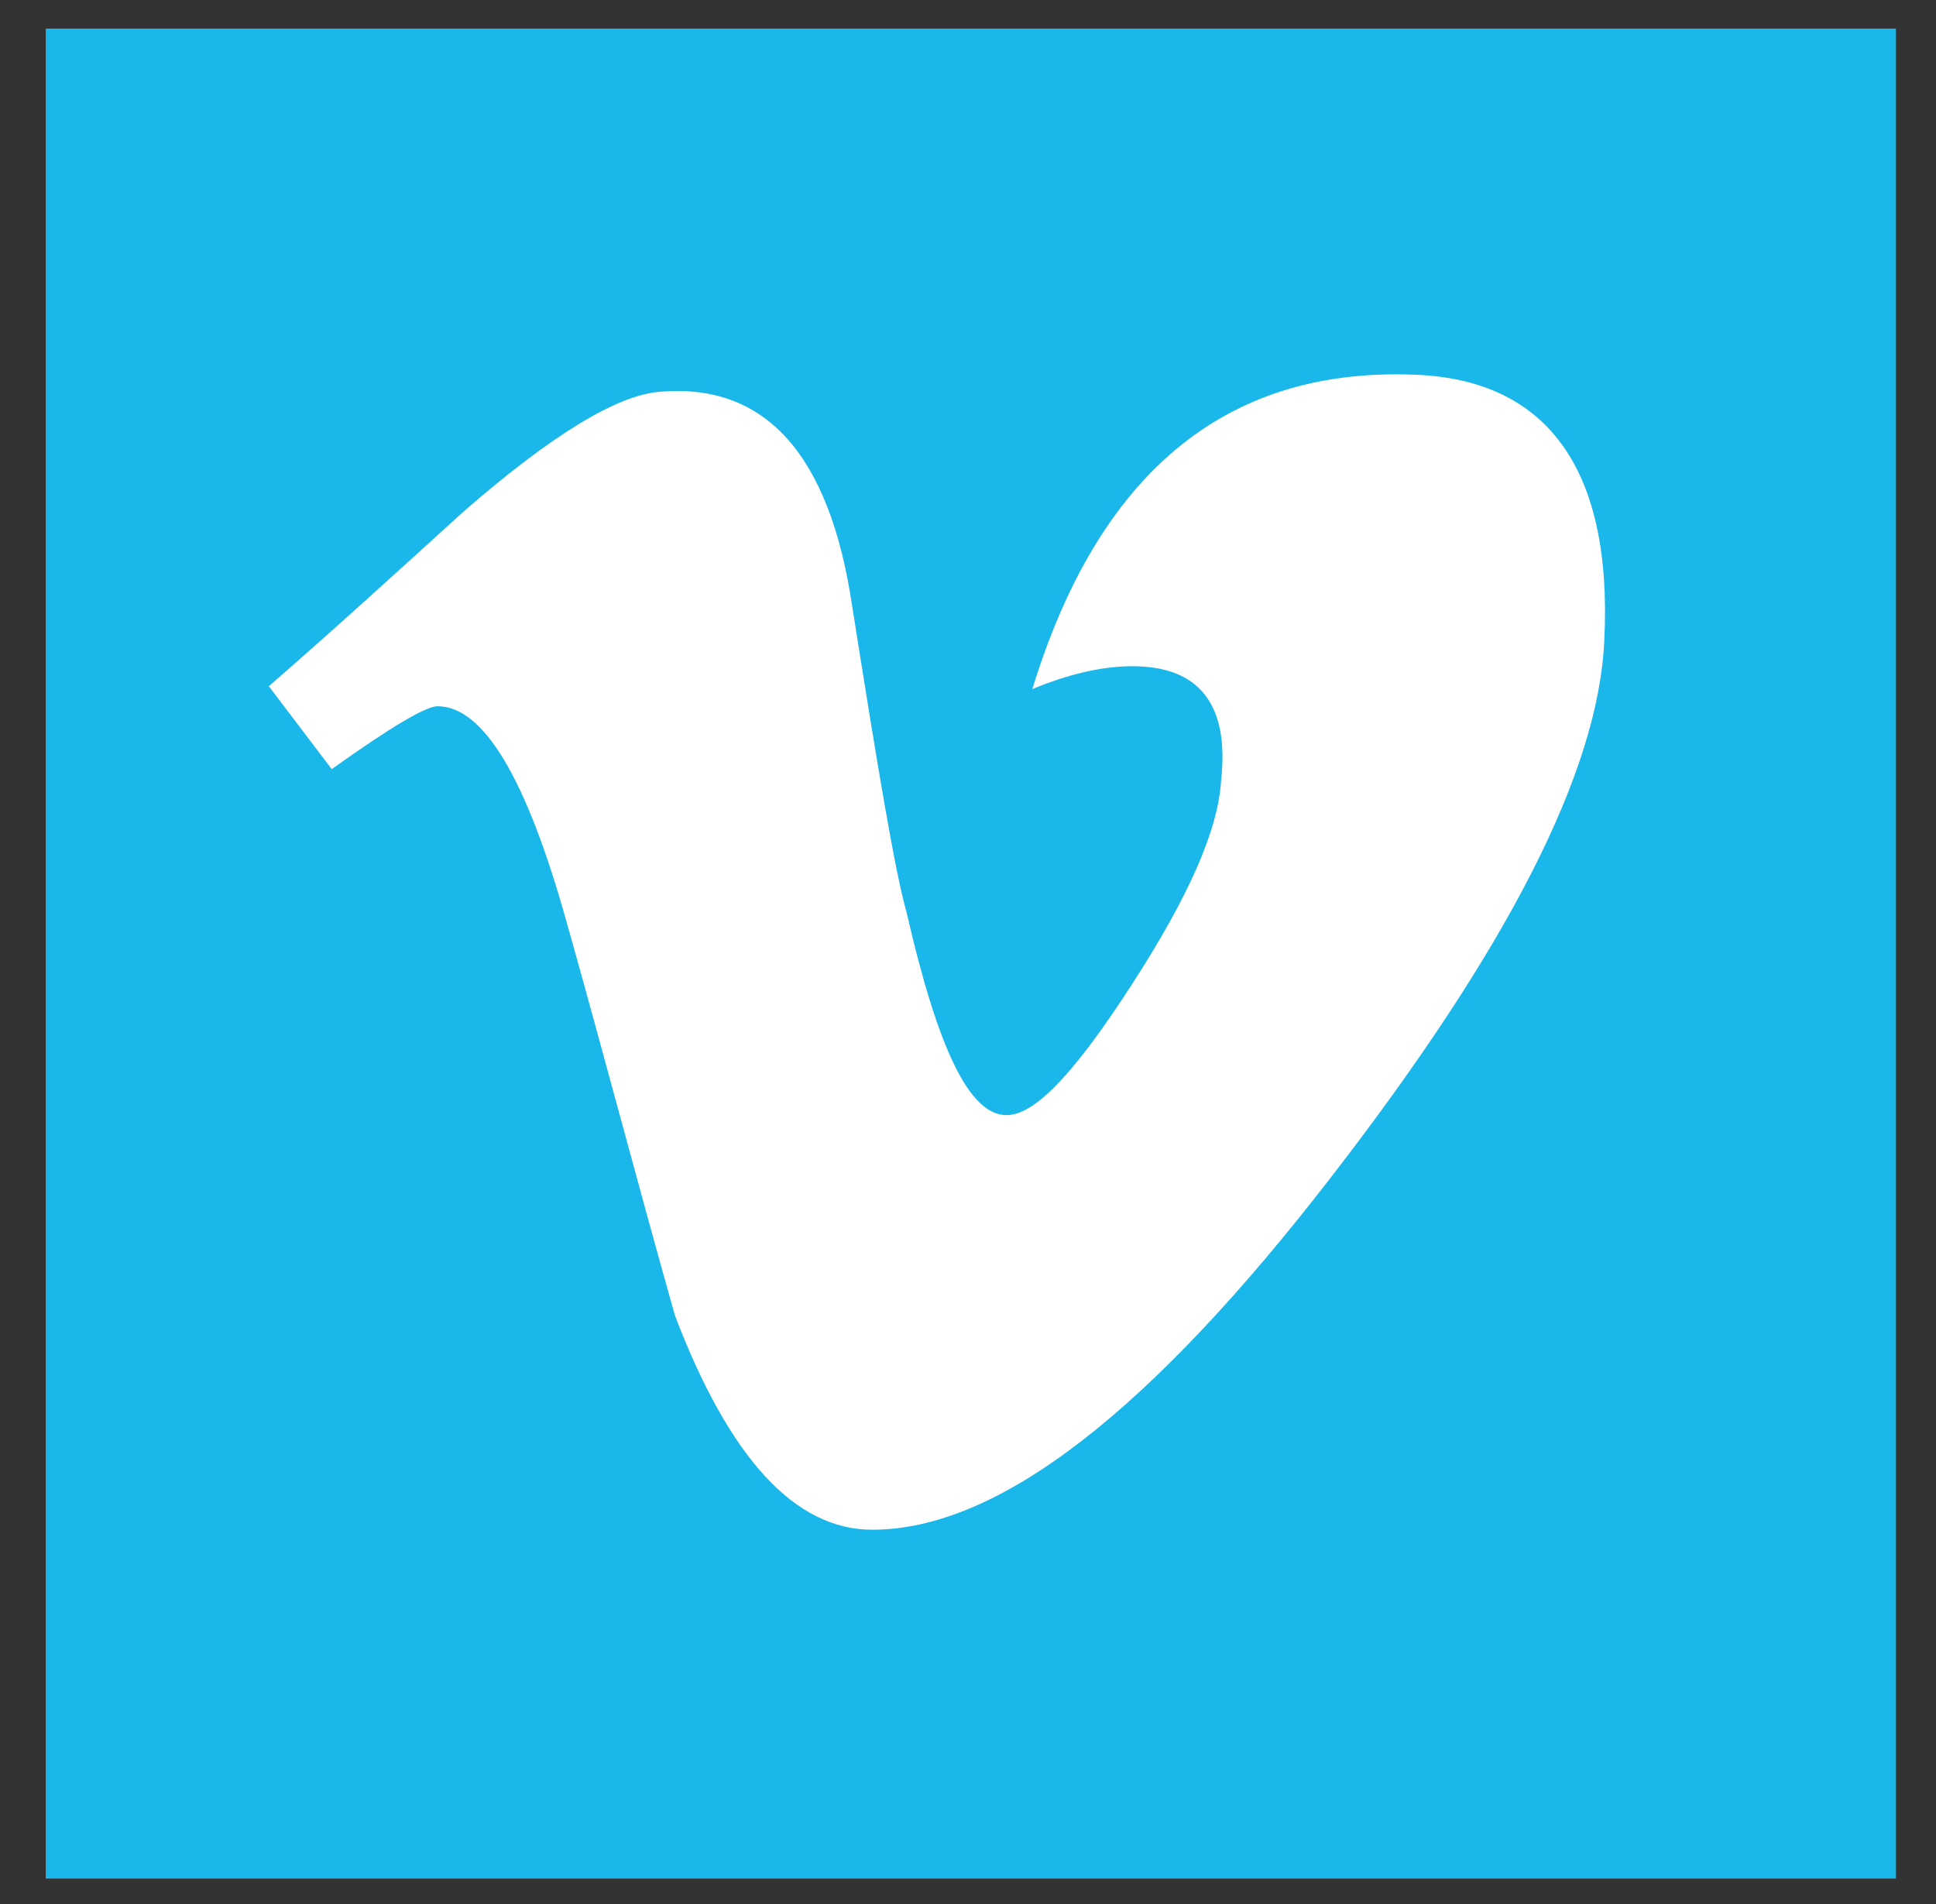
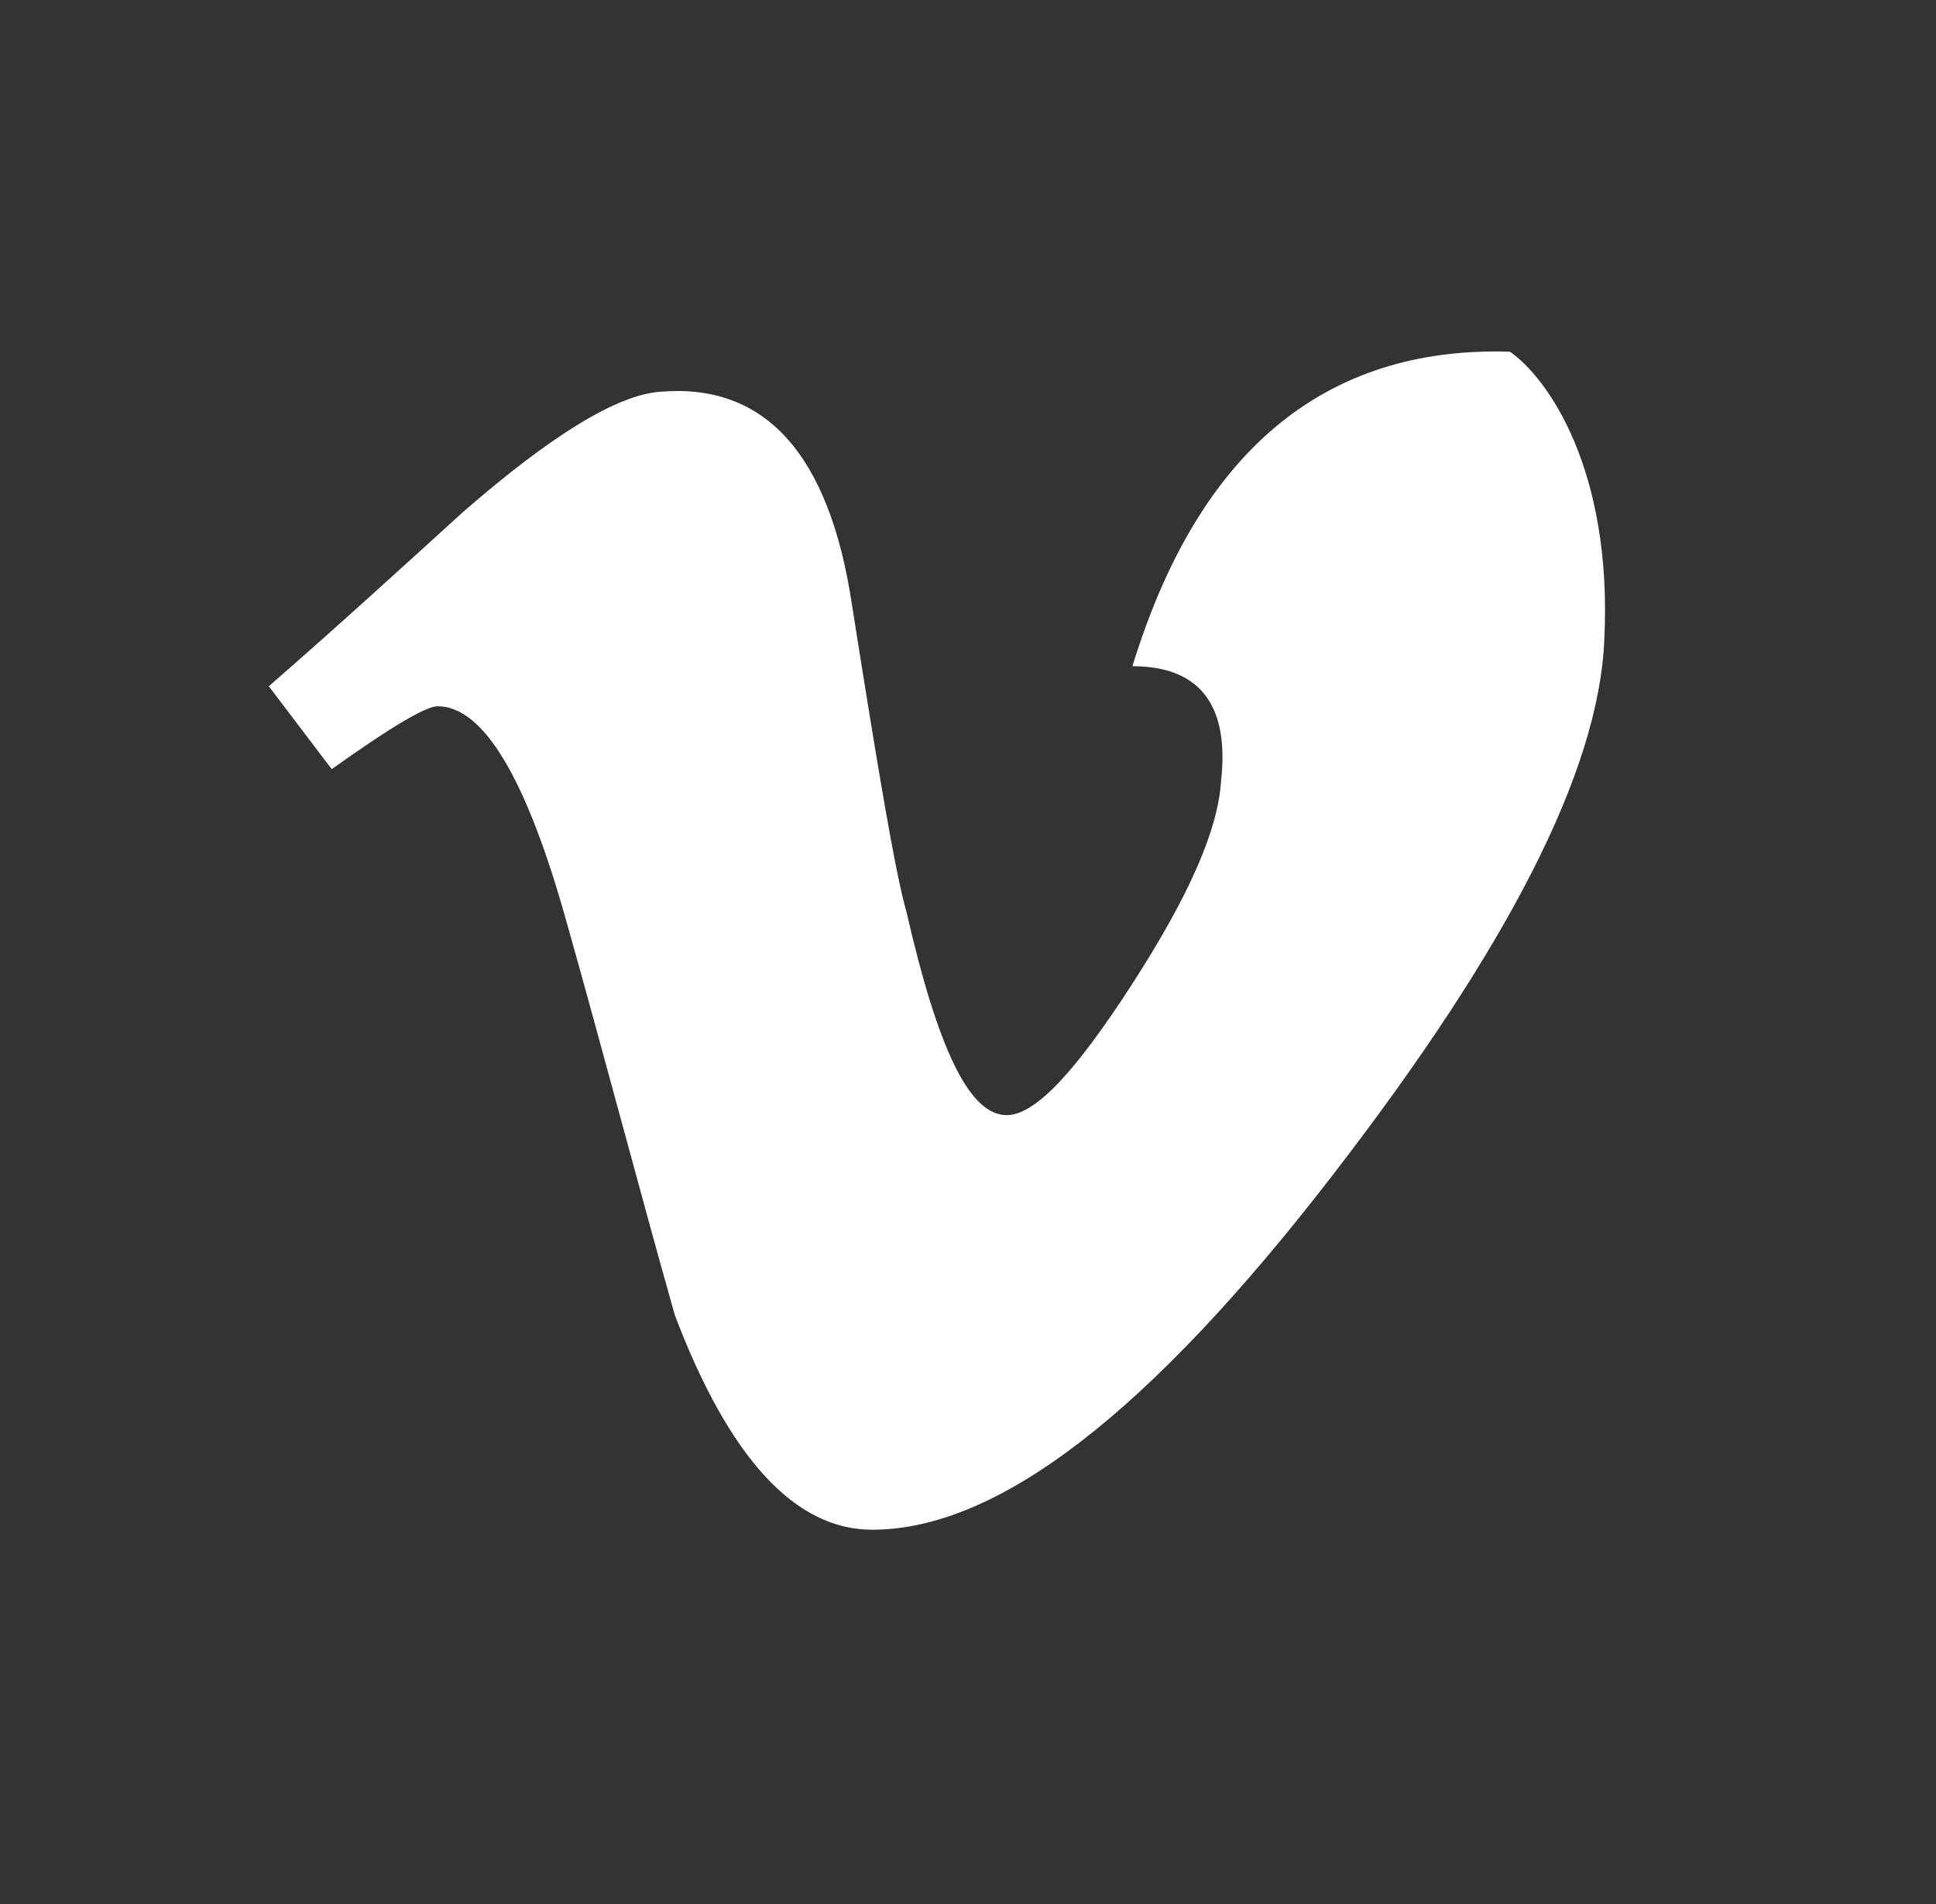
<svg xmlns="http://www.w3.org/2000/svg" id="Layer_1" x="0px" y="0px" viewBox="0 0 67.7 66.6" style="enable-background:new 0 0 67.7 66.6;" xml:space="preserve">
  <rect x="0" y="0" width="67.7" height="66.6" fill="#333333" stroke="none" />
  <style type="text/css">
	.st0{fill:#1AB7EA;}
	.st1{fill:#FFFFFF;}
</style>
  <g>
-     <rect x="1.6" y="1" class="st0" width="64.7" height="64.7" />
-     <path class="st1" d="M56.1,22.4c-0.2,4.6-3.4,10.8-9.5,18.7c-6.4,8.3-11.7,12.4-16.1,12.4c-2.7,0-5-2.5-6.9-7.5   c-1.3-4.6-2.5-9.2-3.8-13.8c-1.4-5-2.9-7.5-4.5-7.5c-0.4,0-1.6,0.7-3.7,2.2L9.4,24c2.3-2,4.6-4.1,6.8-6.1c3.1-2.7,5.4-4.1,6.9-4.2   c3.6-0.3,5.9,2.1,6.7,7.5c0.9,5.7,1.5,9.3,1.9,10.7c1.1,4.8,2.2,7.1,3.5,7.1c1,0,2.4-1.5,4.4-4.6c2-3.1,3-5.4,3.1-7.1   c0.3-2.7-0.8-4-3.1-4c-1.1,0-2.3,0.3-3.5,0.8c2.3-7.5,6.7-11.2,13.2-11C54.1,13.2,56.4,16.4,56.1,22.4z" />
+     <path class="st1" d="M56.1,22.4c-0.2,4.6-3.4,10.8-9.5,18.7c-6.4,8.3-11.7,12.4-16.1,12.4c-2.7,0-5-2.5-6.9-7.5   c-1.3-4.6-2.5-9.2-3.8-13.8c-1.4-5-2.9-7.5-4.5-7.5c-0.4,0-1.6,0.7-3.7,2.2L9.4,24c2.3-2,4.6-4.1,6.8-6.1c3.1-2.7,5.4-4.1,6.9-4.2   c3.6-0.3,5.9,2.1,6.7,7.5c0.9,5.7,1.5,9.3,1.9,10.7c1.1,4.8,2.2,7.1,3.5,7.1c1,0,2.4-1.5,4.4-4.6c2-3.1,3-5.4,3.1-7.1   c0.3-2.7-0.8-4-3.1-4c2.3-7.5,6.7-11.2,13.2-11C54.1,13.2,56.4,16.4,56.1,22.4z" />
  </g>
</svg>